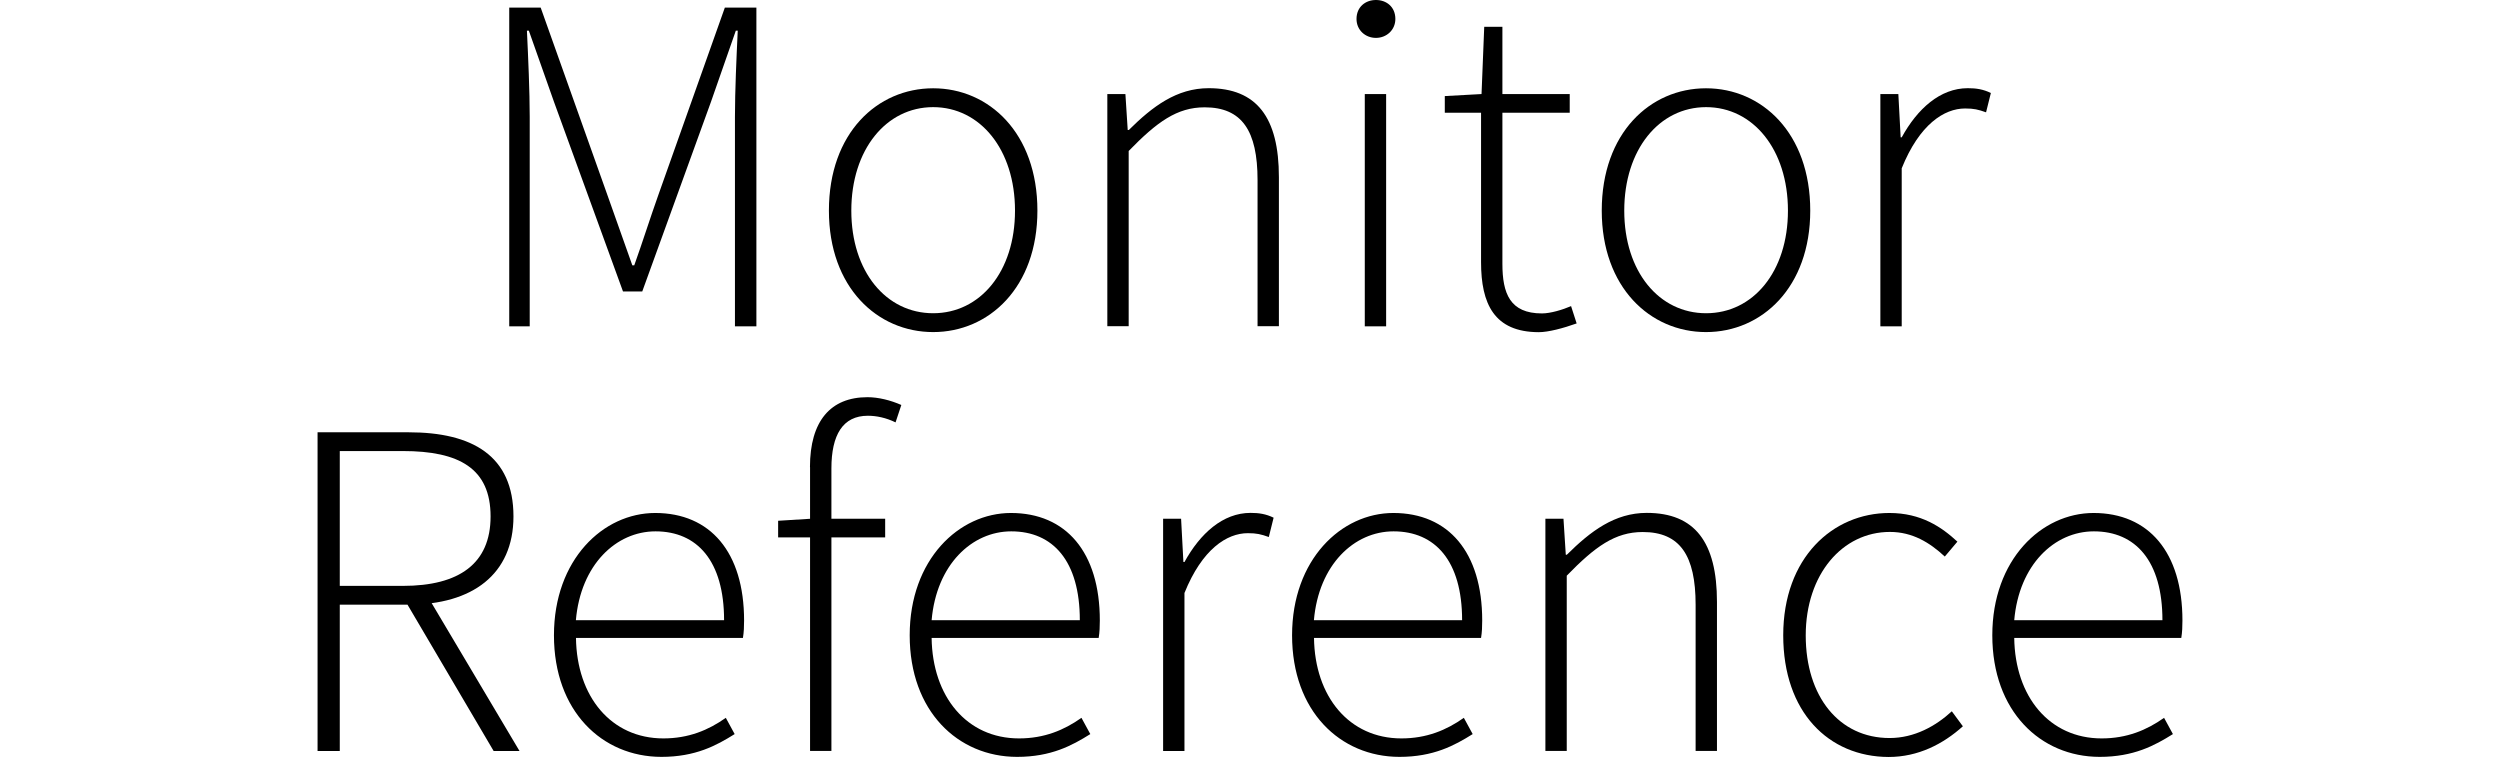
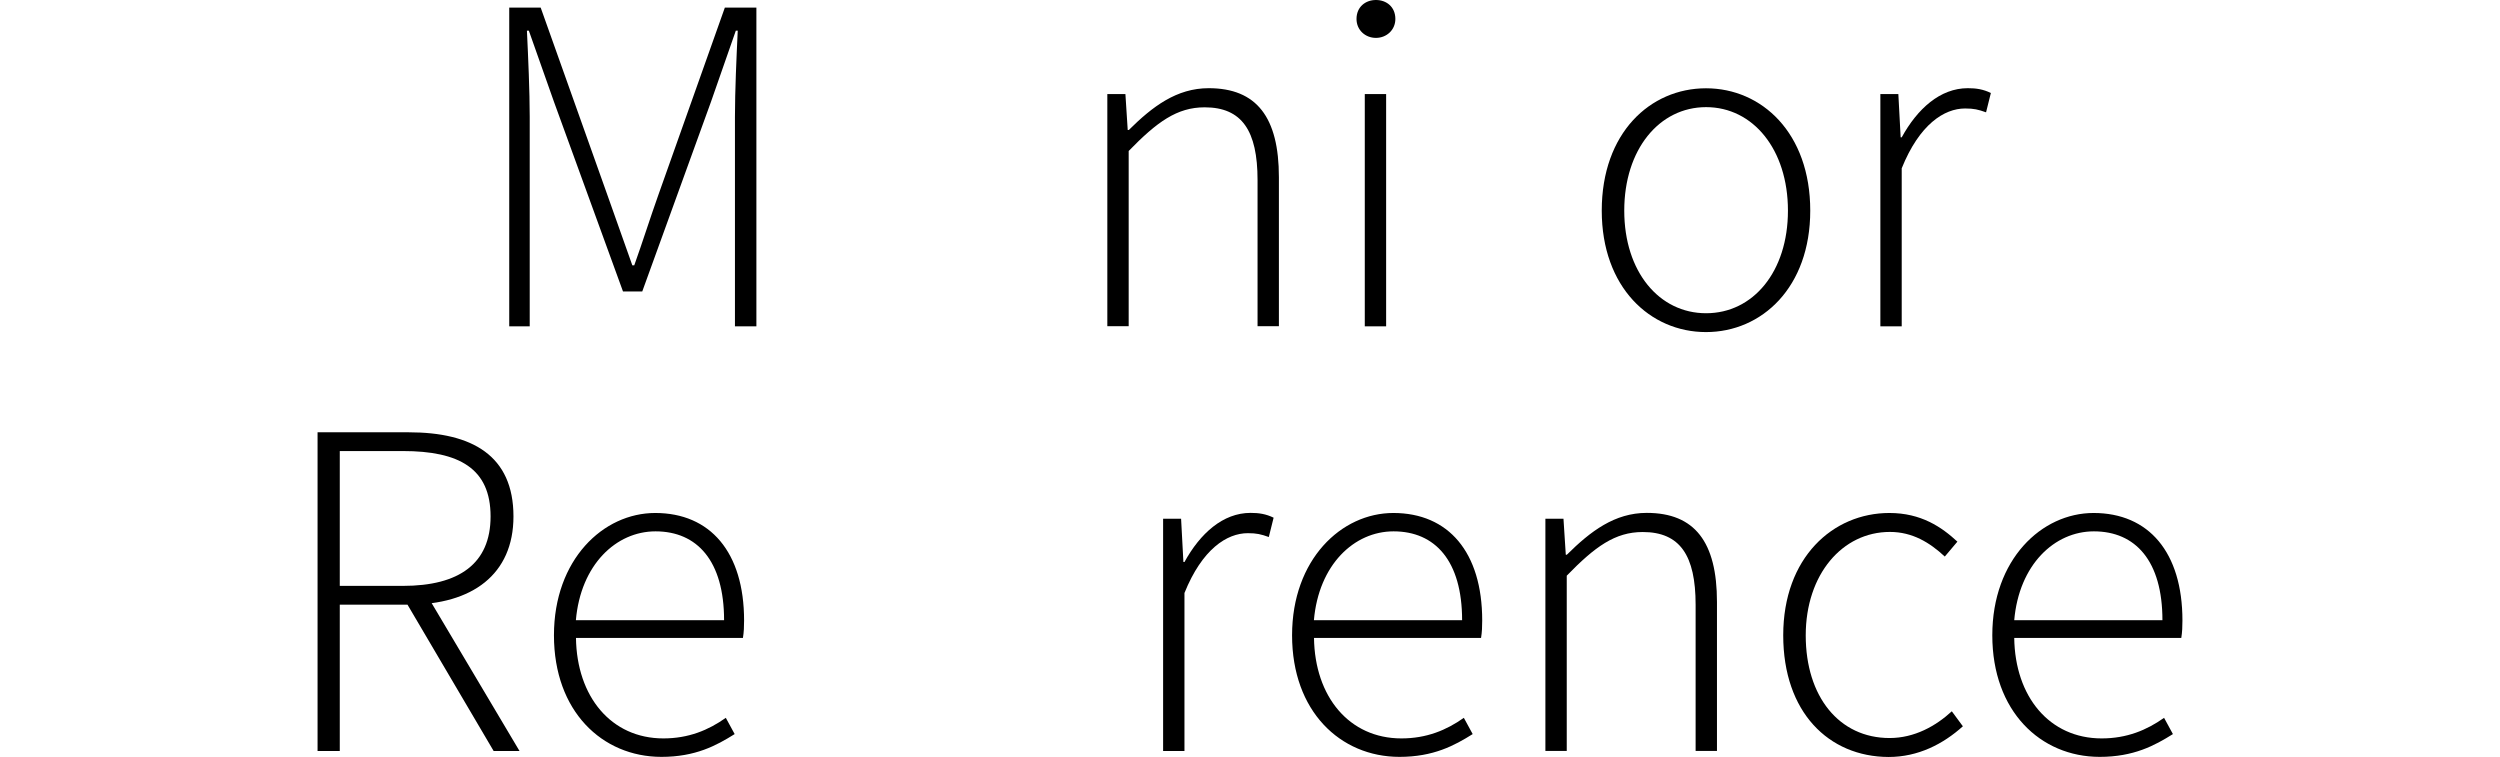
<svg xmlns="http://www.w3.org/2000/svg" version="1.1" id="Layer_1" x="0px" y="0px" viewBox="0 0 259.95 78.69" style="enable-background:new 0 0 259.95 78.69;" xml:space="preserve">
  <style type="text/css">
	.st0{fill:#FFFFFF;}
</style>
  <g>
    <g>
      <path d="M52.94,0.79h3.28l6.92,19.44c0.87,2.44,1.74,4.91,2.61,7.36h0.2c0.88-2.46,1.65-4.92,2.52-7.36l6.9-19.44h3.28v33.14    h-2.23V12.14c0-2.69,0.16-6.18,0.29-8.95h-0.2l-2.58,7.39l-7.15,19.73h-2L57.6,10.58l-2.61-7.39h-0.2    c0.13,2.77,0.29,6.27,0.29,8.95v21.79h-2.13V0.79z" />
-       <path d="M86.19,21.9c0-8.08,5.04-12.72,10.84-12.72c5.8,0,10.84,4.65,10.84,12.72c0,7.99-5.04,12.63-10.84,12.63    C91.23,34.53,86.19,29.89,86.19,21.9z M105.54,21.9c0-6.36-3.63-10.76-8.51-10.76c-4.88,0-8.51,4.41-8.51,10.76    c0,6.36,3.63,10.67,8.51,10.67C101.91,32.57,105.54,28.26,105.54,21.9z" />
      <path d="M115.14,9.78h1.88l0.24,3.74h0.11c2.47-2.45,4.98-4.35,8.31-4.35c4.99,0,7.3,3.03,7.3,9.26v15.49h-2.22v-15.2    c0-5.12-1.62-7.56-5.5-7.56c-2.88,0-4.96,1.52-7.9,4.54v18.22h-2.22V9.78z" />
      <path d="M141.05,1.97c0-1.25,0.93-1.97,2.02-1.97c1.1,0,2.02,0.72,2.02,1.97c0,1.16-0.93,1.97-2.02,1.97    C141.97,3.94,141.05,3.13,141.05,1.97z M141.91,9.78h2.22v24.15h-2.22V9.78z" />
-       <path d="M154,27.26V11.72h-3.77V9.99l3.82-0.21l0.28-6.99h1.89v6.99h7v1.94h-7v15.71c0,3.08,0.78,5.16,4.11,5.16    c0.89,0,2.15-0.38,3.03-0.76l0.58,1.8c-1.4,0.5-2.94,0.91-3.94,0.91C155.36,34.53,154,31.59,154,27.26z" />
      <path d="M166.55,21.9c0-8.08,5.04-12.72,10.84-12.72s10.84,4.65,10.84,12.72c0,7.99-5.04,12.63-10.84,12.63    S166.55,29.89,166.55,21.9z M185.91,21.9c0-6.36-3.63-10.76-8.51-10.76c-4.88,0-8.51,4.41-8.51,10.76    c0,6.36,3.63,10.67,8.51,10.67C182.28,32.57,185.91,28.26,185.91,21.9z" />
      <path d="M195.51,9.78h1.88l0.24,4.5h0.11c1.63-2.97,4-5.11,6.87-5.11c0.88,0,1.6,0.11,2.4,0.5l-0.5,2.01    c-0.81-0.29-1.26-0.4-2.18-0.4c-2.17,0-4.75,1.65-6.59,6.22v16.43h-2.22V9.78z" />
    </g>
    <g>
      <path d="M33.01,44.95h9.48c6.59,0,10.9,2.41,10.9,8.75c0,6.04-4.31,9.17-10.9,9.17h-7.16v15.22h-2.31V44.95z M41.89,60.92    c5.86,0,9.12-2.32,9.12-7.22c0-4.99-3.26-6.8-9.12-6.8h-6.56v14.02H41.89z M41.97,62.19l2.21-0.66l9.84,16.56h-2.69L41.97,62.19z" />
      <path d="M57.6,66.06c0-7.88,5.12-12.72,10.53-12.72c5.72,0,9.24,4.07,9.24,11.18c0,0.6-0.02,1.21-0.12,1.81H59.89    c0.08,6.1,3.65,10.45,9.09,10.45c2.62,0,4.68-0.86,6.49-2.14l0.92,1.69c-1.9,1.19-4.07,2.37-7.62,2.37    C62.6,78.69,57.6,73.95,57.6,66.06z M75.29,64.49c0-6.17-2.8-9.24-7.13-9.24c-4.09,0-7.78,3.46-8.28,9.24H75.29z" />
-       <path d="M80.91,54.15l3.37-0.21h7.76v1.94H80.91V54.15z M84.22,48.57c0-4.8,2.15-7.27,5.98-7.27c1.14,0,2.41,0.32,3.52,0.81    l-0.6,1.81c-0.98-0.48-1.98-0.69-2.88-0.69c-2.6,0-3.79,1.98-3.79,5.48v29.37h-2.22V48.57z" />
-       <path d="M94.59,66.06c0-7.88,5.12-12.72,10.53-12.72c5.72,0,9.24,4.07,9.24,11.18c0,0.6-0.02,1.21-0.12,1.81H96.87    c0.08,6.1,3.65,10.45,9.09,10.45c2.62,0,4.68-0.86,6.49-2.14l0.92,1.69c-1.9,1.19-4.07,2.37-7.62,2.37    C99.59,78.69,94.59,73.95,94.59,66.06z M112.28,64.49c0-6.17-2.8-9.24-7.13-9.24c-4.09,0-7.78,3.46-8.28,9.24H112.28z" />
      <path d="M120.93,53.94h1.88l0.24,4.5h0.11c1.63-2.97,4-5.11,6.87-5.11c0.88,0,1.6,0.11,2.4,0.5l-0.5,2.01    c-0.81-0.29-1.26-0.4-2.18-0.4c-2.17,0-4.75,1.65-6.59,6.22v16.43h-2.22V53.94z" />
      <path d="M134.35,66.06c0-7.88,5.12-12.72,10.53-12.72c5.72,0,9.24,4.07,9.24,11.18c0,0.6-0.02,1.21-0.12,1.81h-17.37    c0.08,6.1,3.65,10.45,9.09,10.45c2.62,0,4.68-0.86,6.49-2.14l0.92,1.69c-1.9,1.19-4.07,2.37-7.62,2.37    C139.35,78.69,134.35,73.95,134.35,66.06z M152.03,64.49c0-6.17-2.8-9.24-7.13-9.24c-4.09,0-7.78,3.46-8.28,9.24H152.03z" />
      <path d="M160.69,53.94h1.88l0.24,3.74h0.11c2.47-2.45,4.98-4.35,8.31-4.35c4.99,0,7.3,3.03,7.3,9.26v15.49h-2.22v-15.2    c0-5.12-1.62-7.56-5.5-7.56c-2.88,0-4.96,1.52-7.9,4.54v18.22h-2.22V53.94z" />
      <path d="M185.42,66.06c0-8.08,5.16-12.72,11.04-12.72c3.29,0,5.43,1.46,7.07,2.98l-1.31,1.55c-1.56-1.45-3.36-2.56-5.71-2.56    c-4.94,0-8.75,4.41-8.75,10.76c0,6.36,3.47,10.67,8.72,10.67c2.59,0,4.81-1.25,6.47-2.78l1.15,1.56    c-2.06,1.85-4.65,3.19-7.72,3.19C190.14,78.69,185.42,74.05,185.42,66.06z" />
      <path d="M207.16,66.06c0-7.88,5.12-12.72,10.53-12.72c5.72,0,9.24,4.07,9.24,11.18c0,0.6-0.02,1.21-0.12,1.81h-17.37    c0.08,6.1,3.65,10.45,9.09,10.45c2.62,0,4.68-0.86,6.49-2.14l0.92,1.69c-1.9,1.19-4.07,2.37-7.62,2.37    C212.16,78.69,207.16,73.95,207.16,66.06z M224.85,64.49c0-6.17-2.8-9.24-7.13-9.24c-4.09,0-7.78,3.46-8.28,9.24H224.85z" />
    </g>
  </g>
</svg>